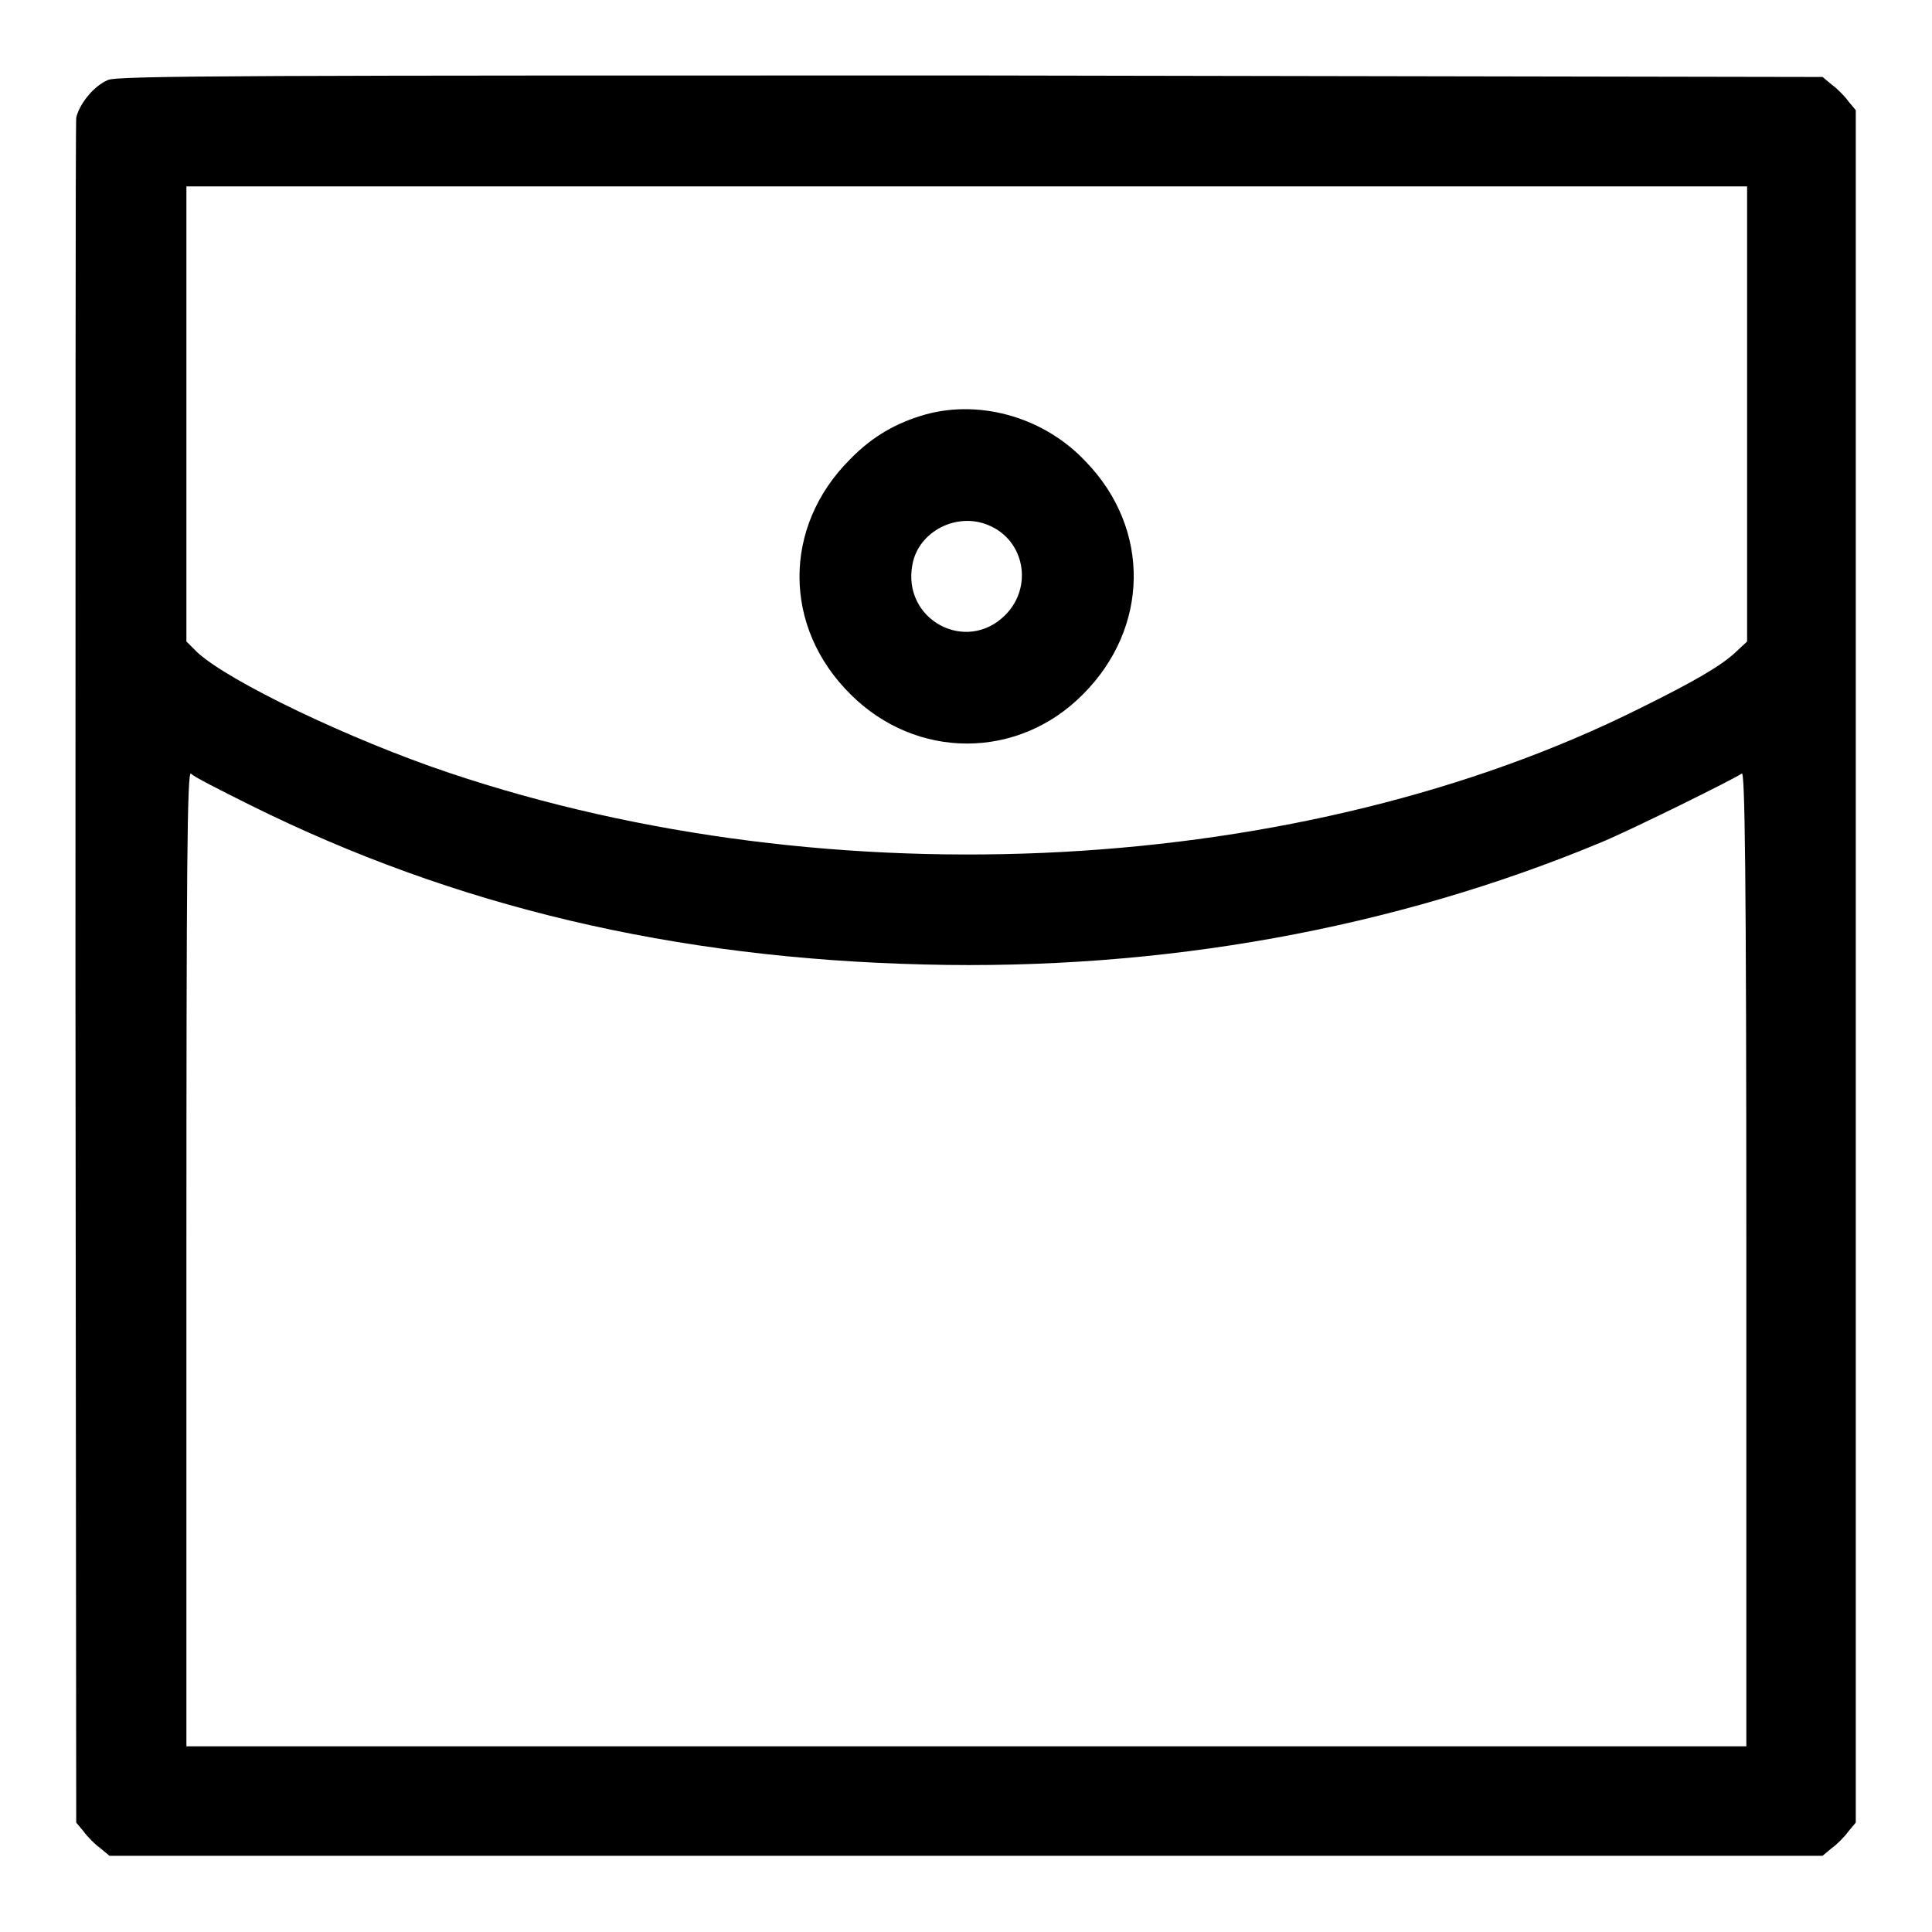
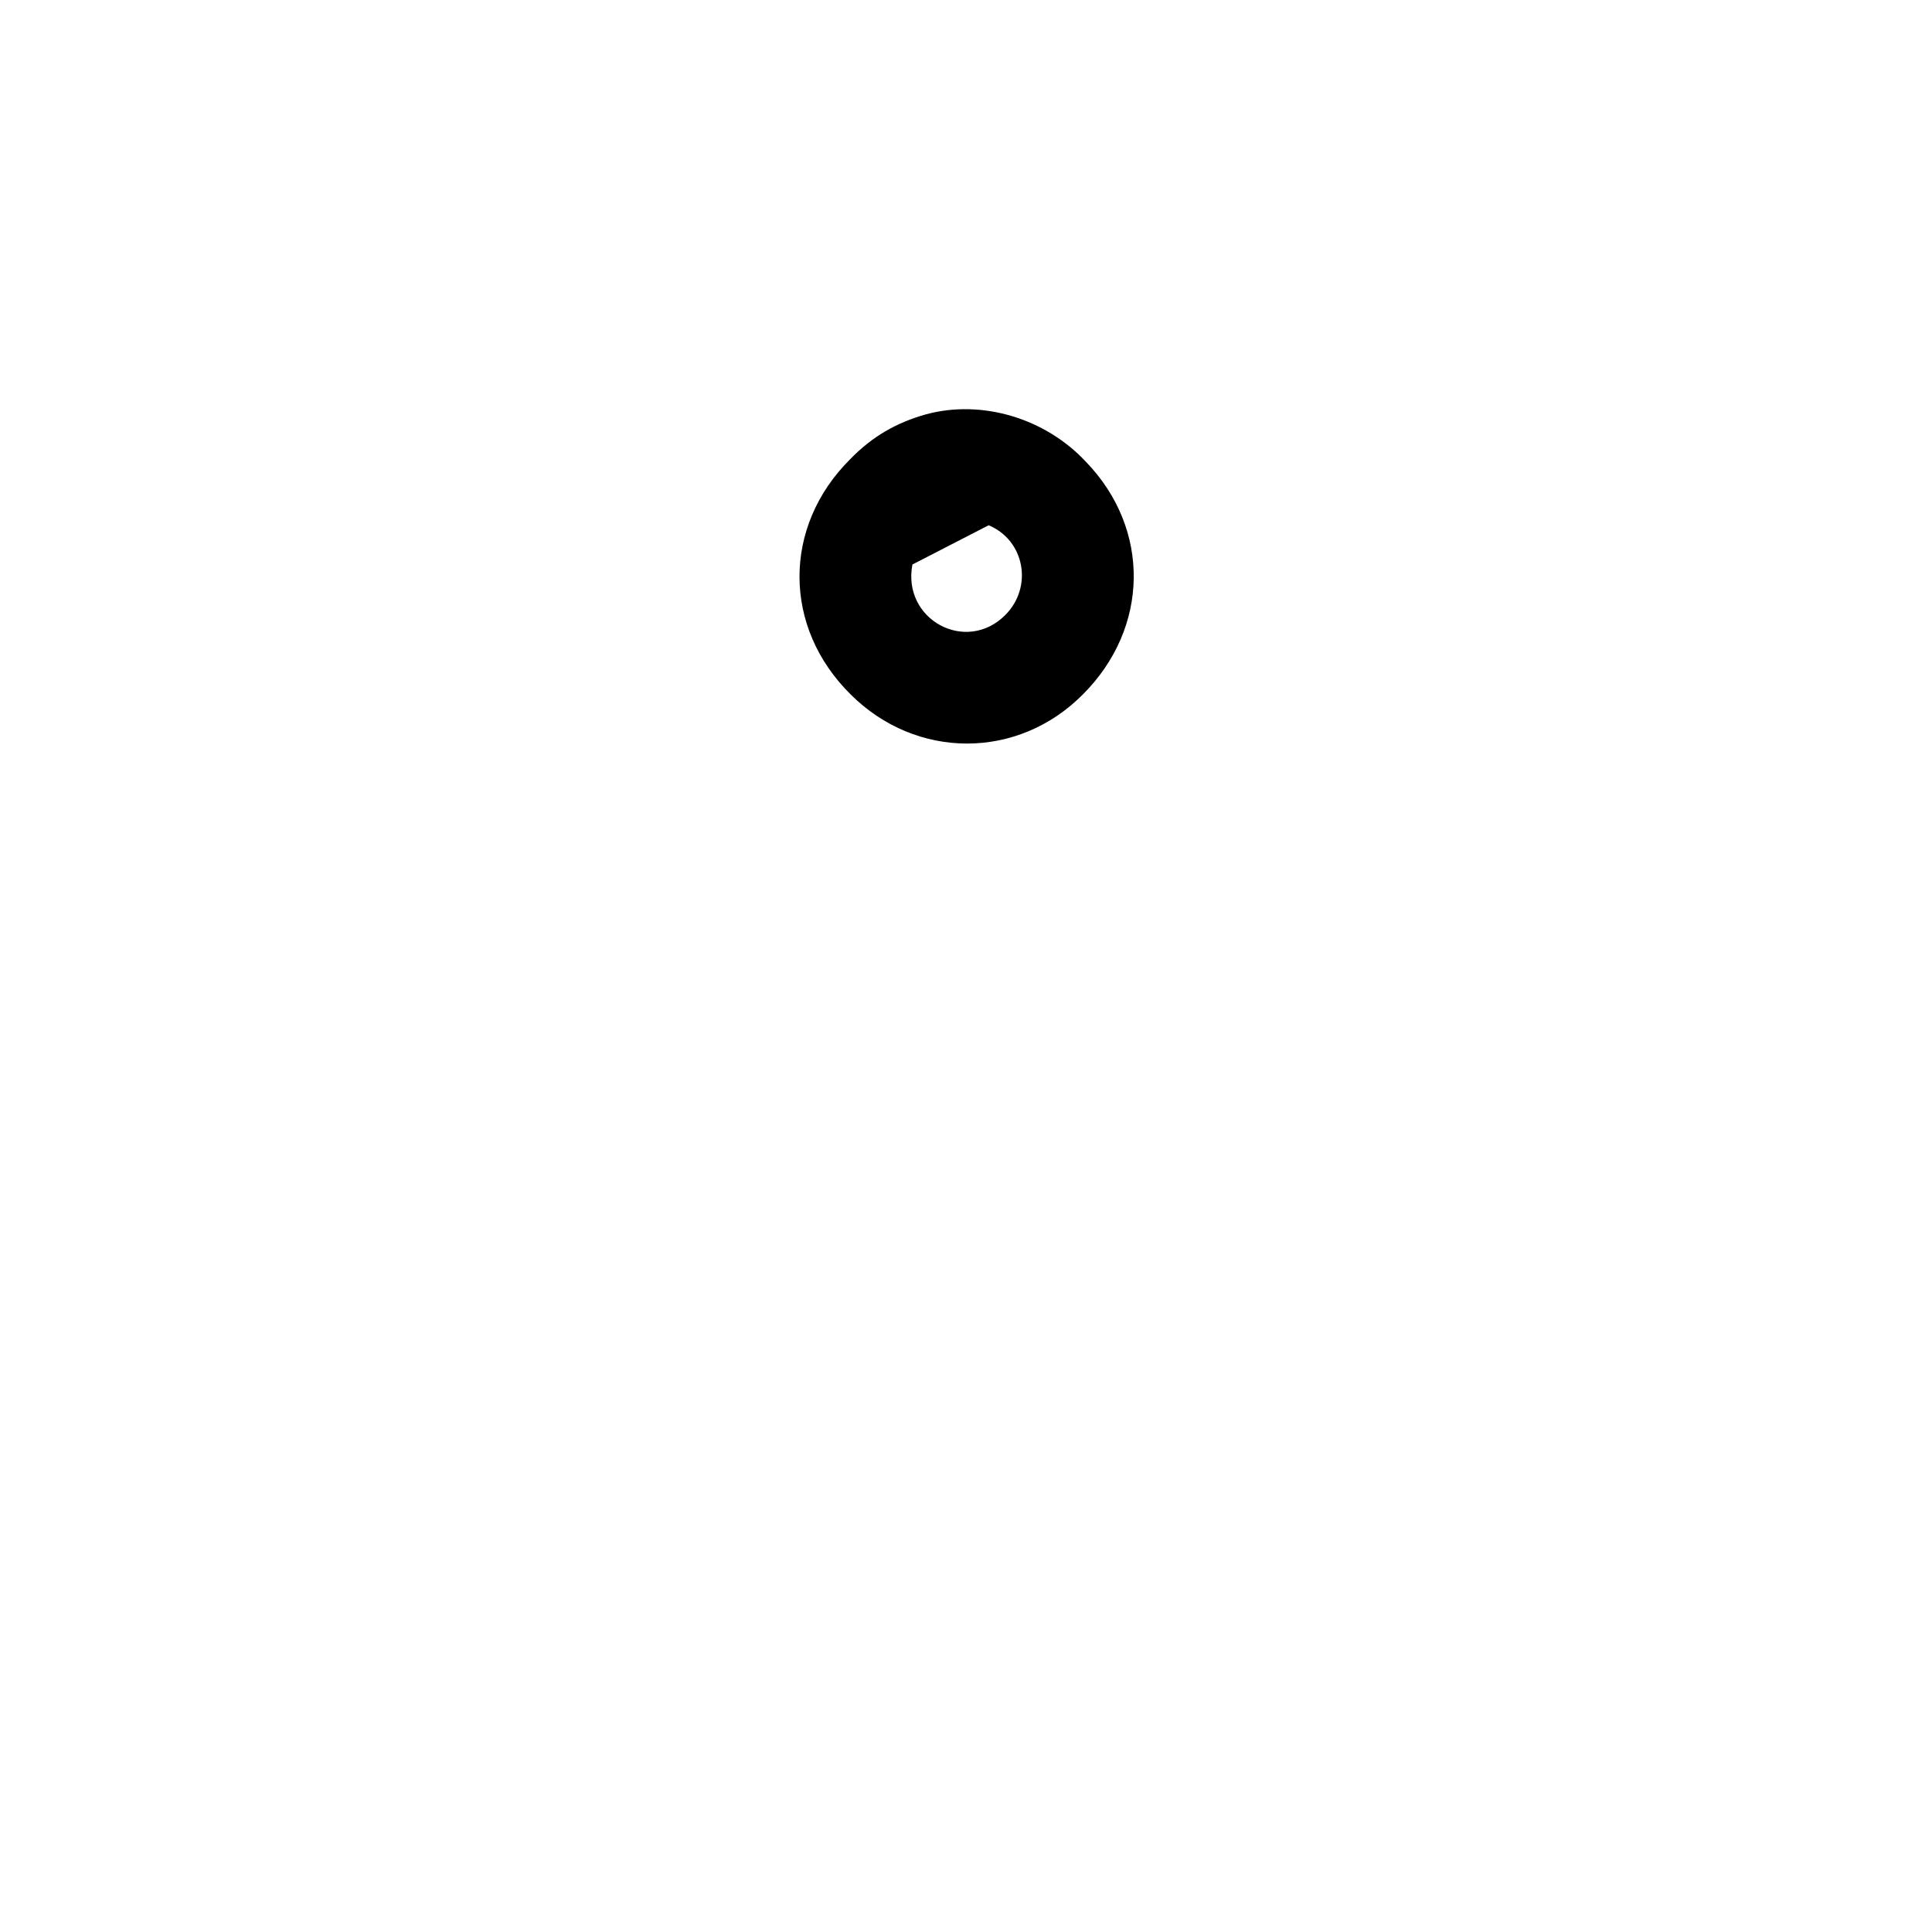
<svg xmlns="http://www.w3.org/2000/svg" version="1.1" x="0px" y="0px" viewBox="0 0 256 256" enable-background="new 0 0 256 256" xml:space="preserve">
  <g>
    <g>
      <g>
-         <path fill="#000000" d="M14.3,10.6c-1.9,0.8-3.8,3.2-4.2,5C10,16.4,10,67.6,10,129.3l0.1,112.2l1,1.2c0.5,0.7,1.5,1.7,2.2,2.2l1.2,1h113.5h113.5l1.2-1c0.7-0.5,1.7-1.5,2.2-2.2l1-1.2V128.1V14.6l-1-1.2c-0.5-0.7-1.5-1.7-2.2-2.2l-1.2-1L128.6,10C35.4,10,15.5,10,14.3,10.6z M231.5,54.8V85l-1.5,1.4c-1.9,1.8-5.5,3.9-12.8,7.5c-44.5,22.2-106.8,25.6-157.7,8.5c-13.1-4.4-29.2-12.1-33.4-16L24.7,85V54.8V24.7h103.4h103.4L231.5,54.8L231.5,54.8z M33.2,106.7c27,13.4,56,20.3,89.3,21.1c31.4,0.8,62.1-4.7,89.7-16.2c4.3-1.8,17.6-8.4,18.6-9.1c0.4-0.4,0.6,12.5,0.6,64.2v64.7H128.1H24.7v-64.7c0-51.7,0.1-64.6,0.6-64.2C25.6,102.9,29.2,104.7,33.2,106.7z" />
-         <path fill="#000000" d="M122.7,54.9c-3.9,1.1-7.1,2.9-10.1,6c-8.9,8.9-8.9,22.2,0.1,31.1c8.7,8.7,22.2,8.7,30.8,0c8.8-8.8,9-21.9,0.4-30.8C138.5,55.4,130.1,52.9,122.7,54.9z M131,69.6c4.8,2,5.9,8.2,2.2,11.9c-5.2,5.2-13.7,0.6-12.3-6.7C121.7,70.4,126.8,67.8,131,69.6z" />
+         <path fill="#000000" d="M122.7,54.9c-3.9,1.1-7.1,2.9-10.1,6c-8.9,8.9-8.9,22.2,0.1,31.1c8.7,8.7,22.2,8.7,30.8,0c8.8-8.8,9-21.9,0.4-30.8C138.5,55.4,130.1,52.9,122.7,54.9z M131,69.6c4.8,2,5.9,8.2,2.2,11.9c-5.2,5.2-13.7,0.6-12.3-6.7z" />
      </g>
    </g>
  </g>
</svg>